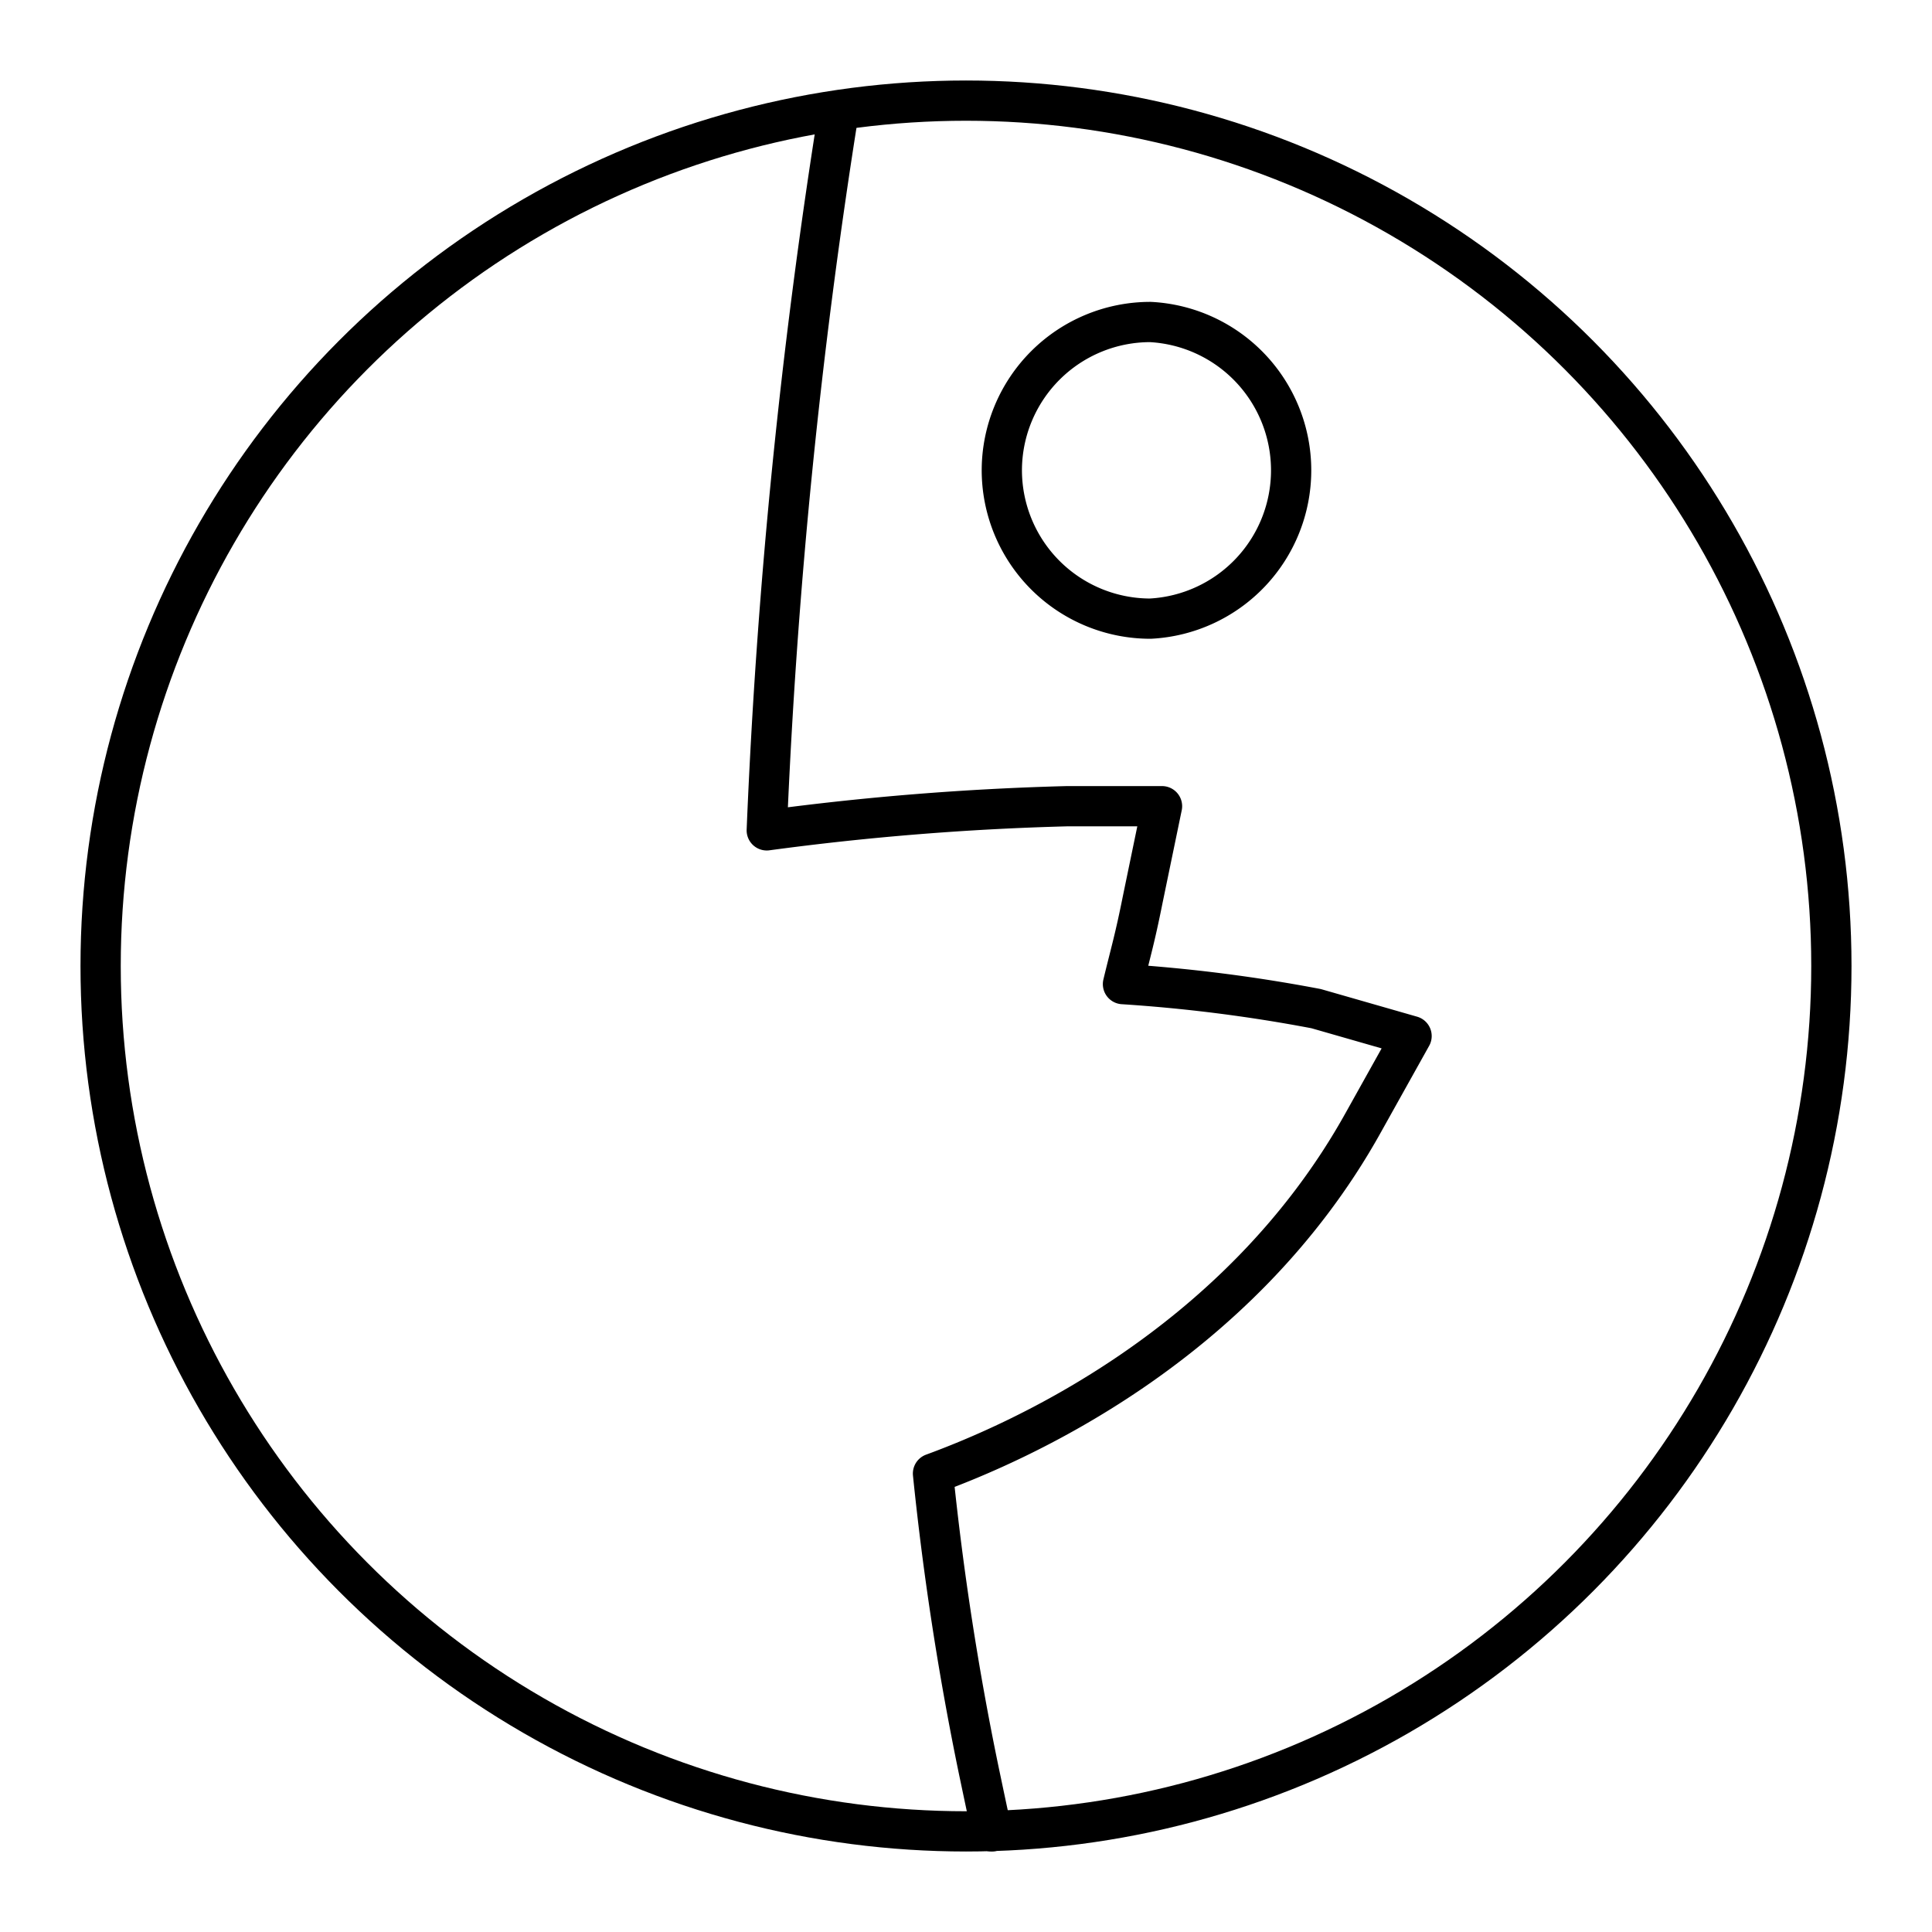
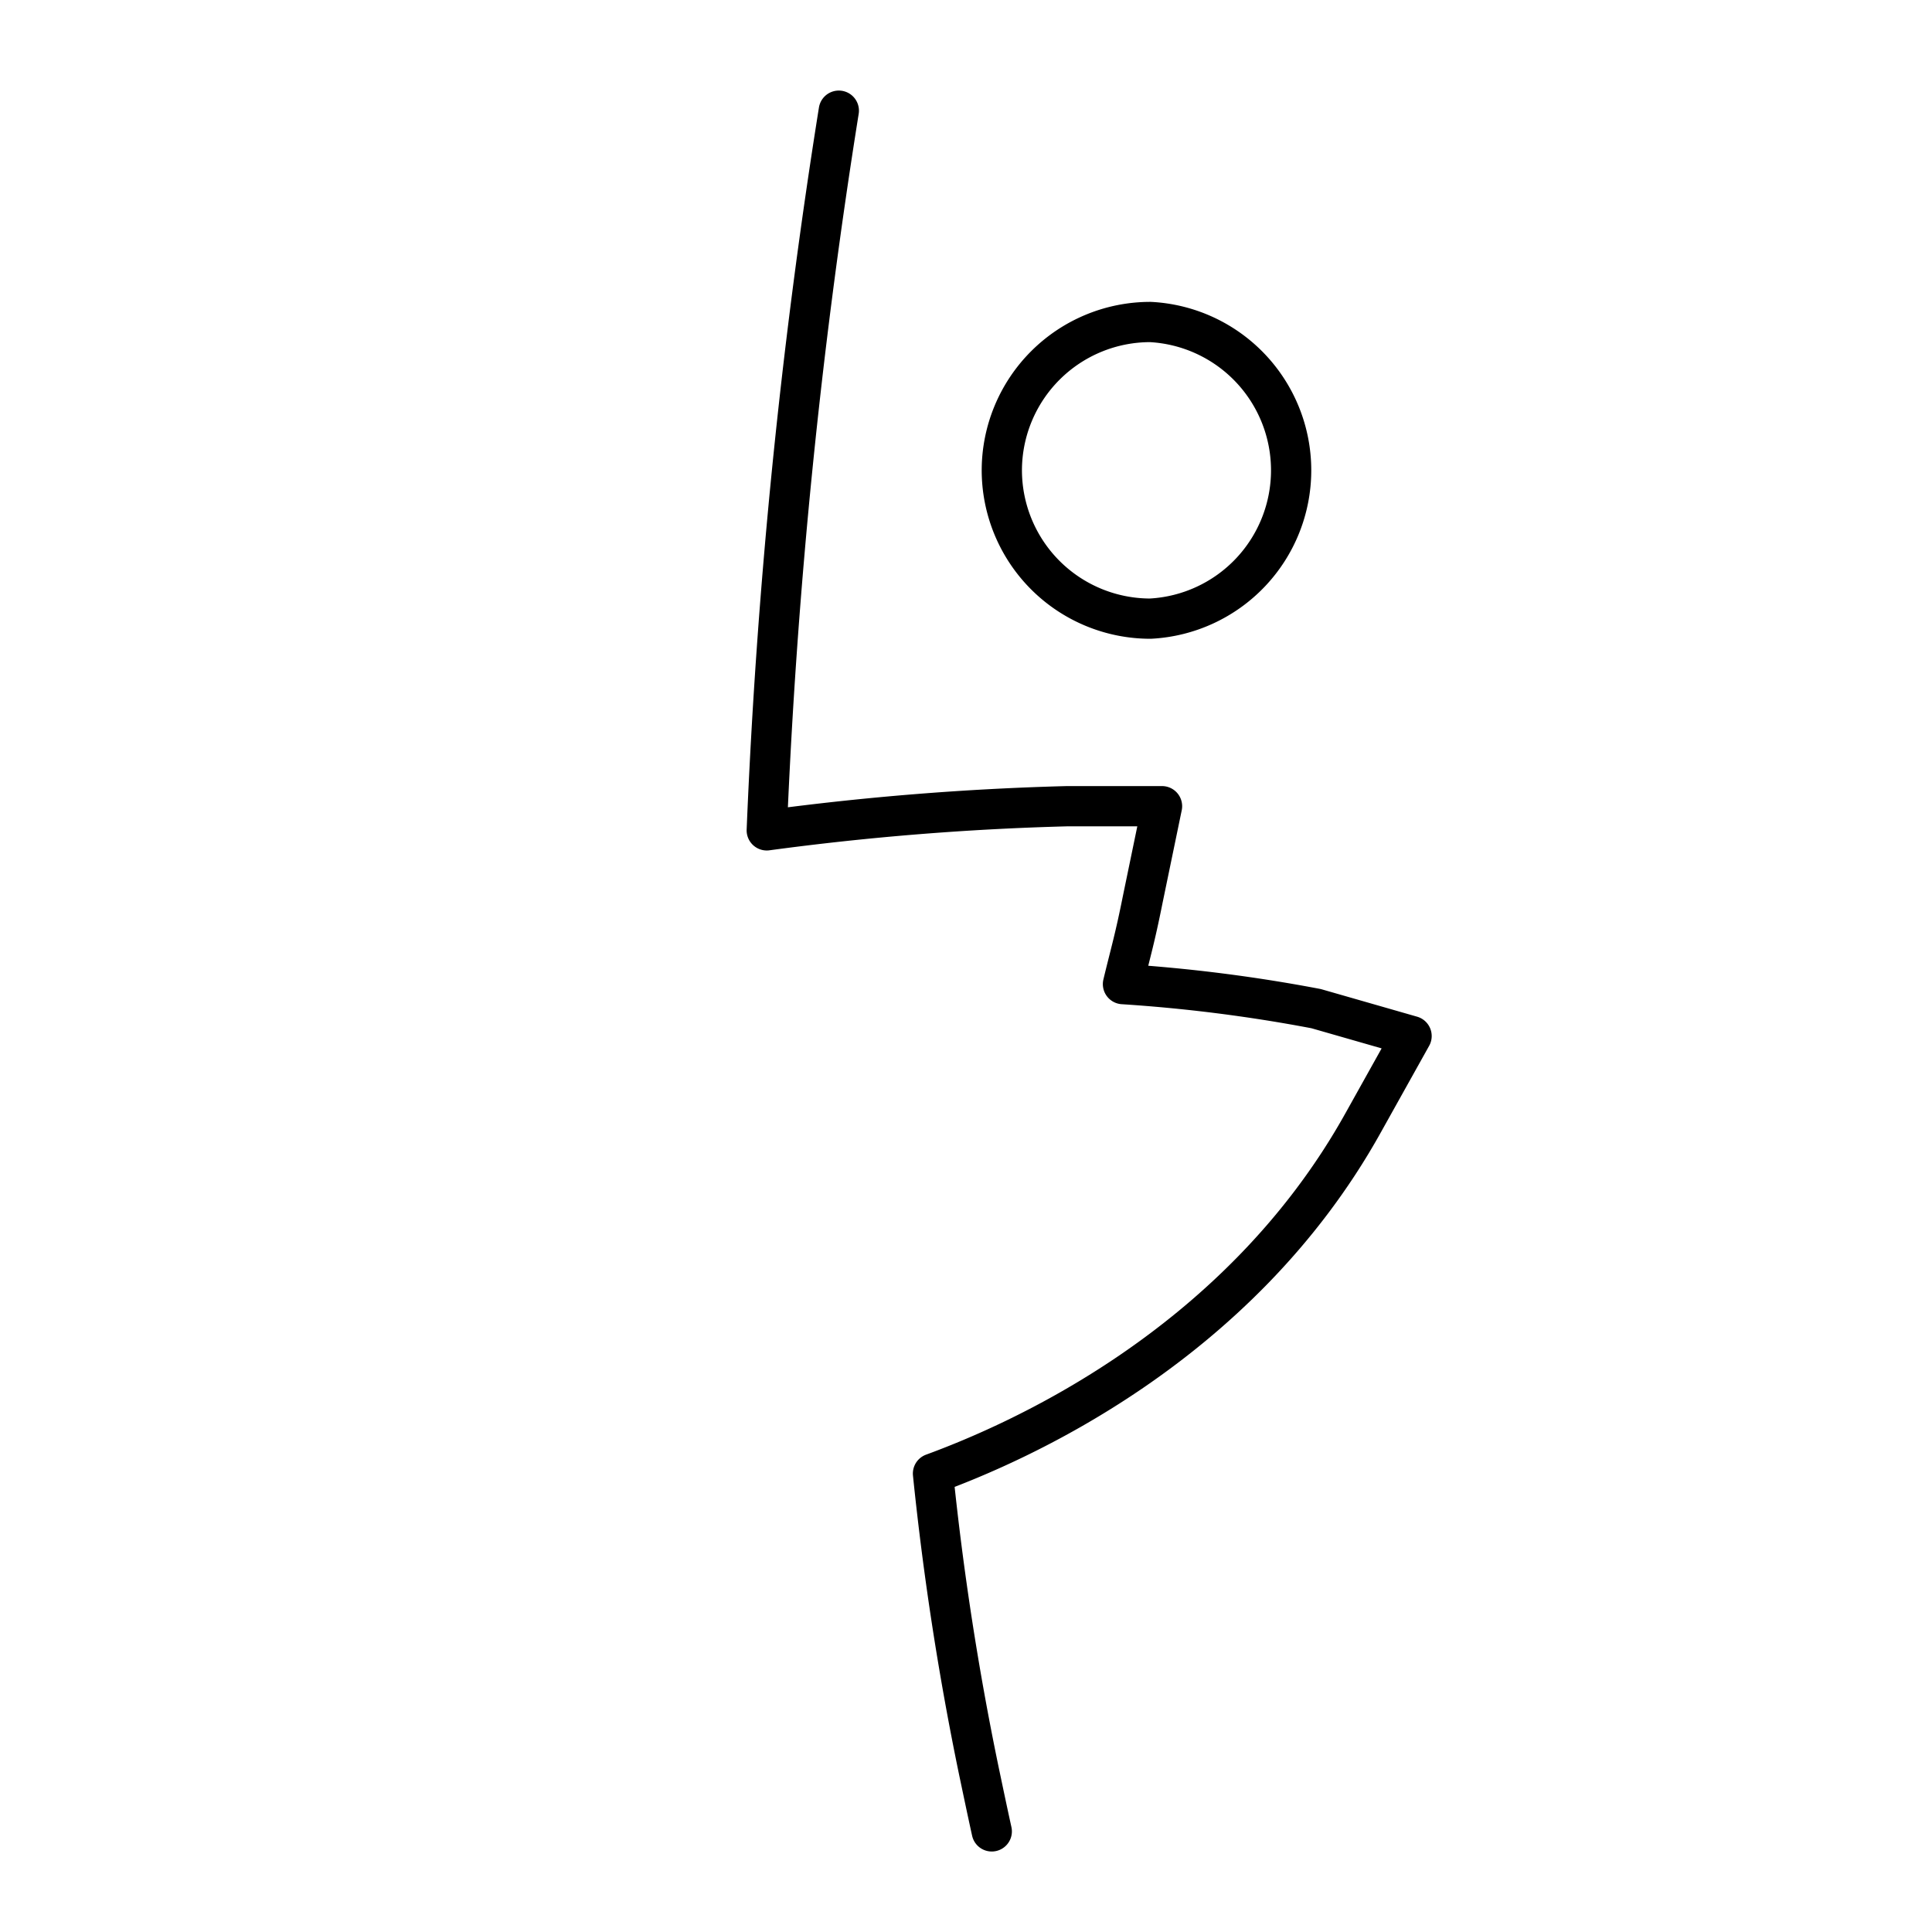
<svg xmlns="http://www.w3.org/2000/svg" width="800" height="800" viewBox="0 0 48 48">
  <path fill="none" stroke="currentColor" stroke-linecap="round" stroke-linejoin="round" d="M20.84 2.75a153 153 0 0 0-1.79 17.88a69 69 0 0 1 7.46-.6h2.36l-.48 2.32c-.2 1-.29 1.27-.49 2.1a39 39 0 0 1 4.8.61l2.37.68l-1.2 2.15c-3.13 5.63-8.73 8-10.69 8.72A73 73 0 0 0 24.32 44c.12.57.21 1 .32 1.5M28.58 8a3.69 3.69 0 0 1 0 7.37h0a3.69 3.69 0 0 1-3.69-3.69h0A3.69 3.69 0 0 1 28.58 8" />
-   <circle cx="24" cy="24" r="21.5" fill="none" stroke="currentColor" stroke-linecap="round" stroke-linejoin="round" />
</svg>